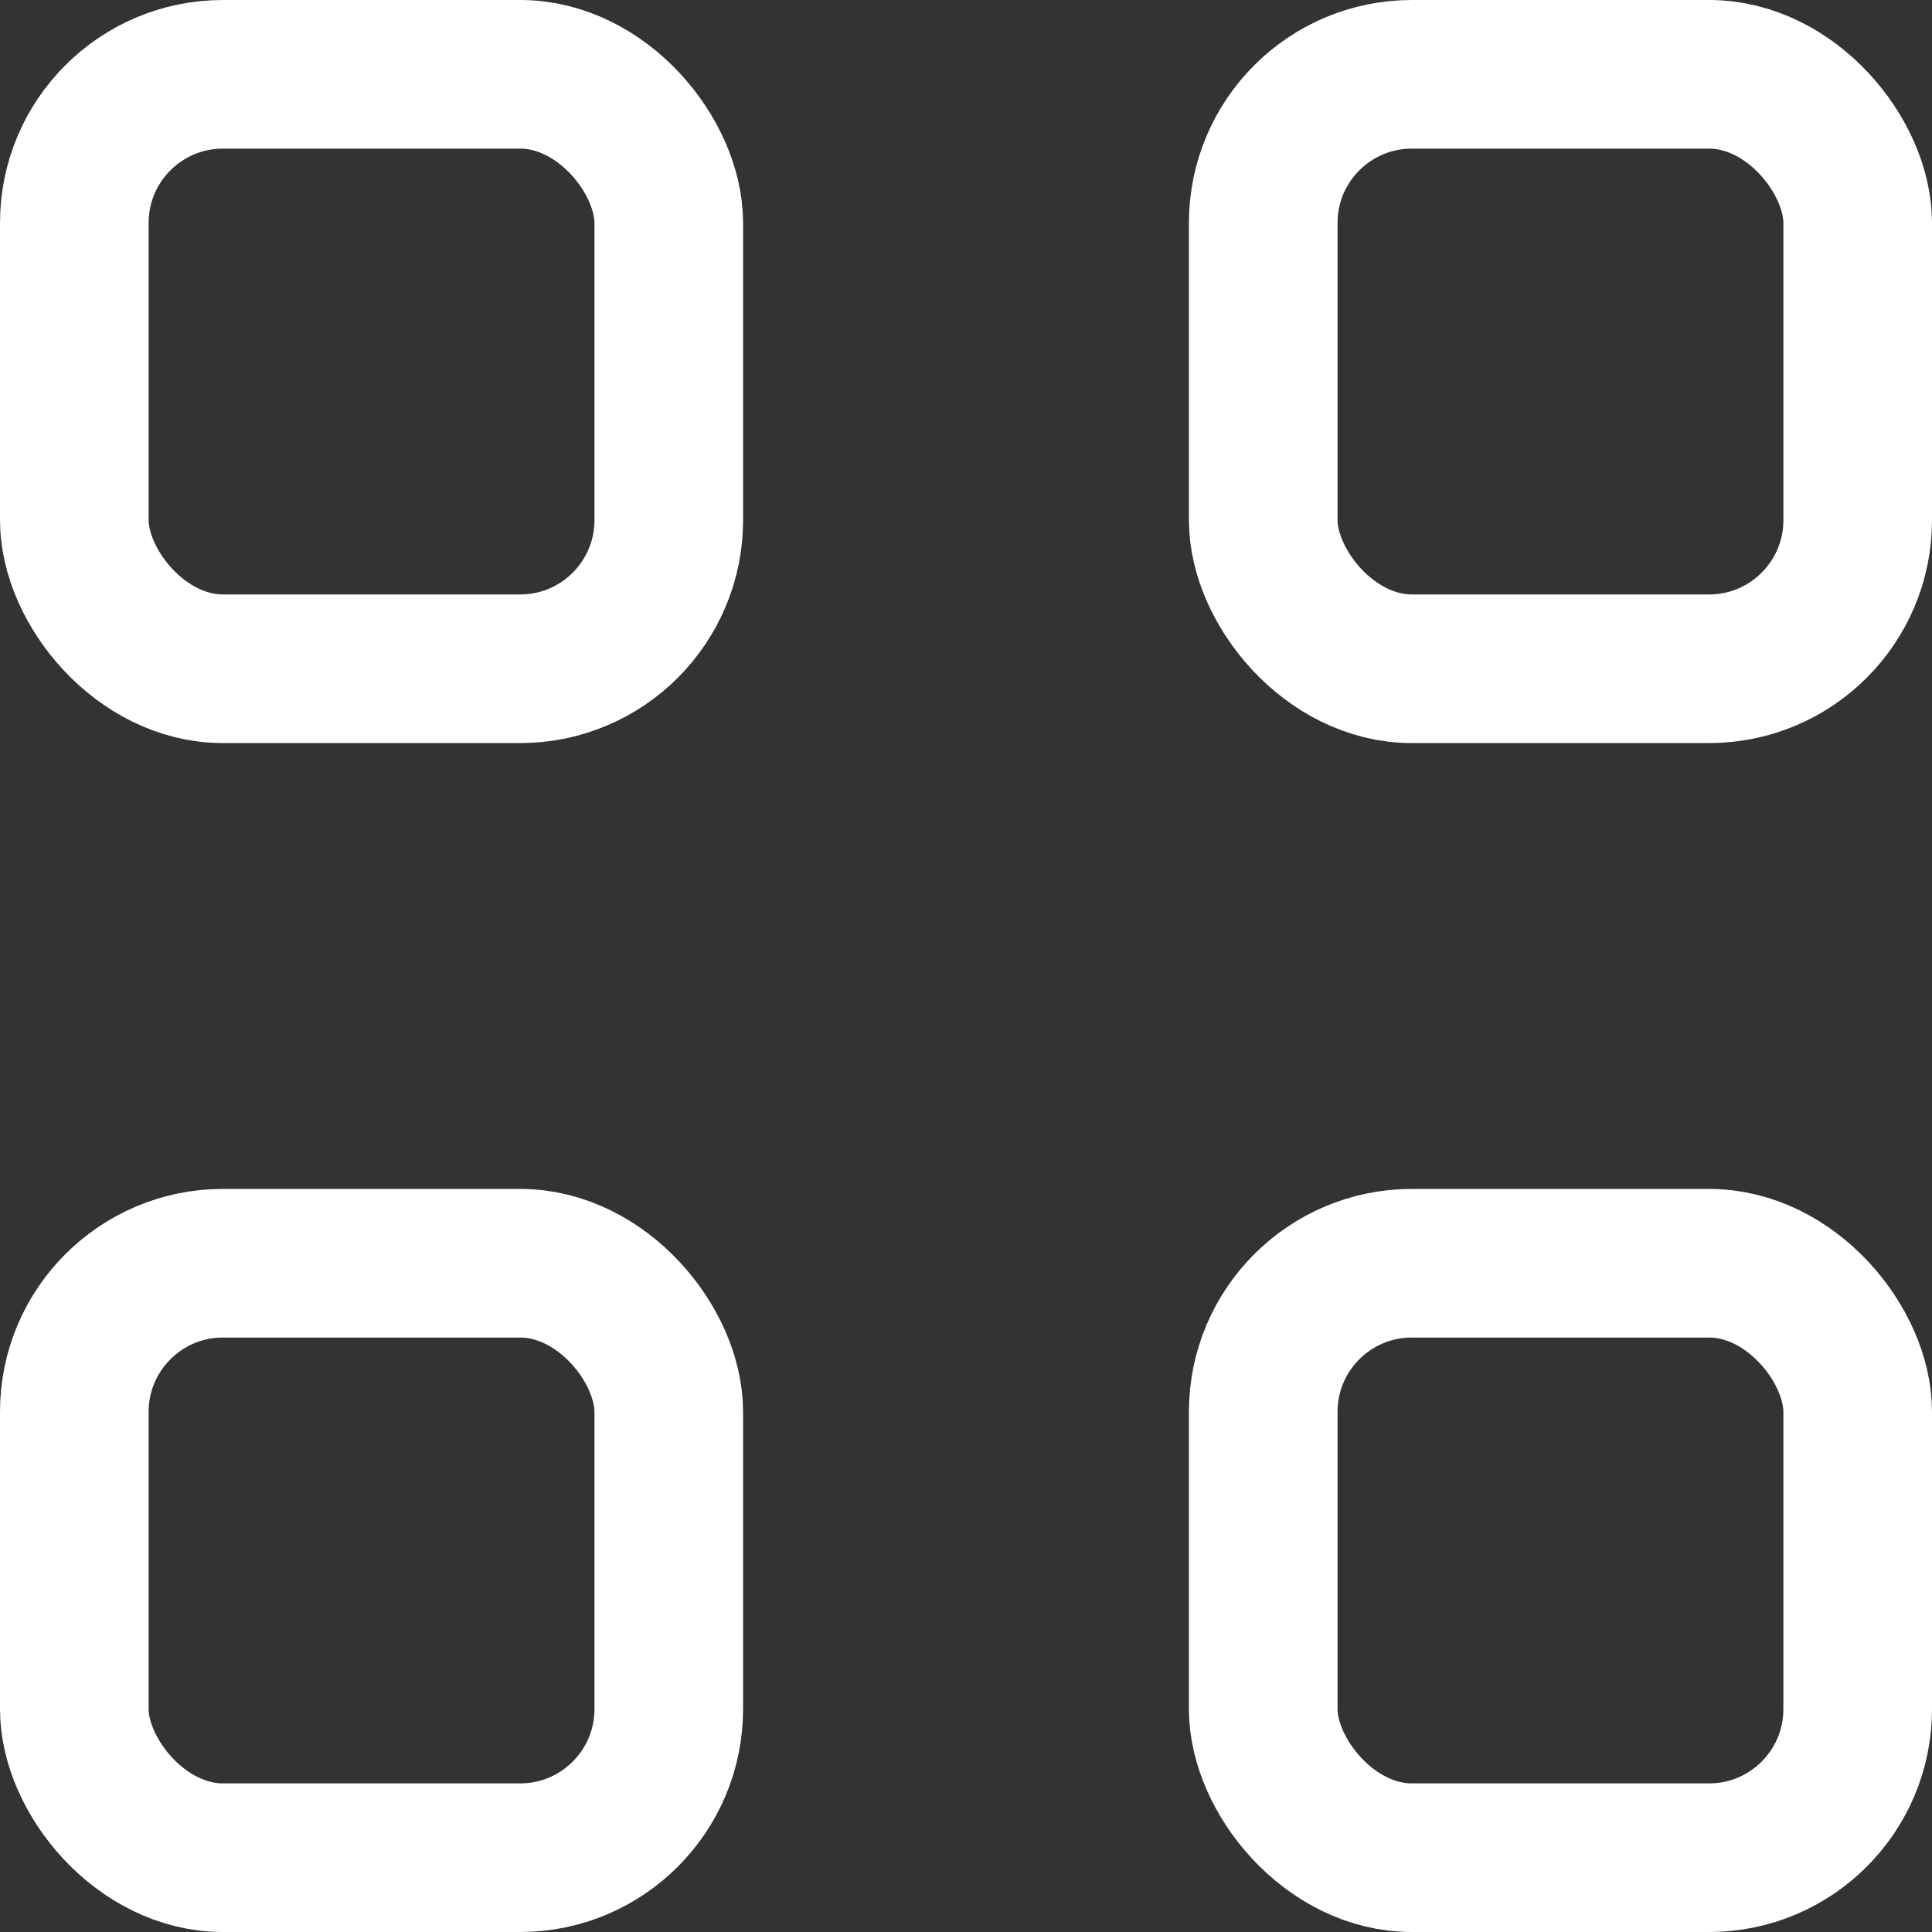
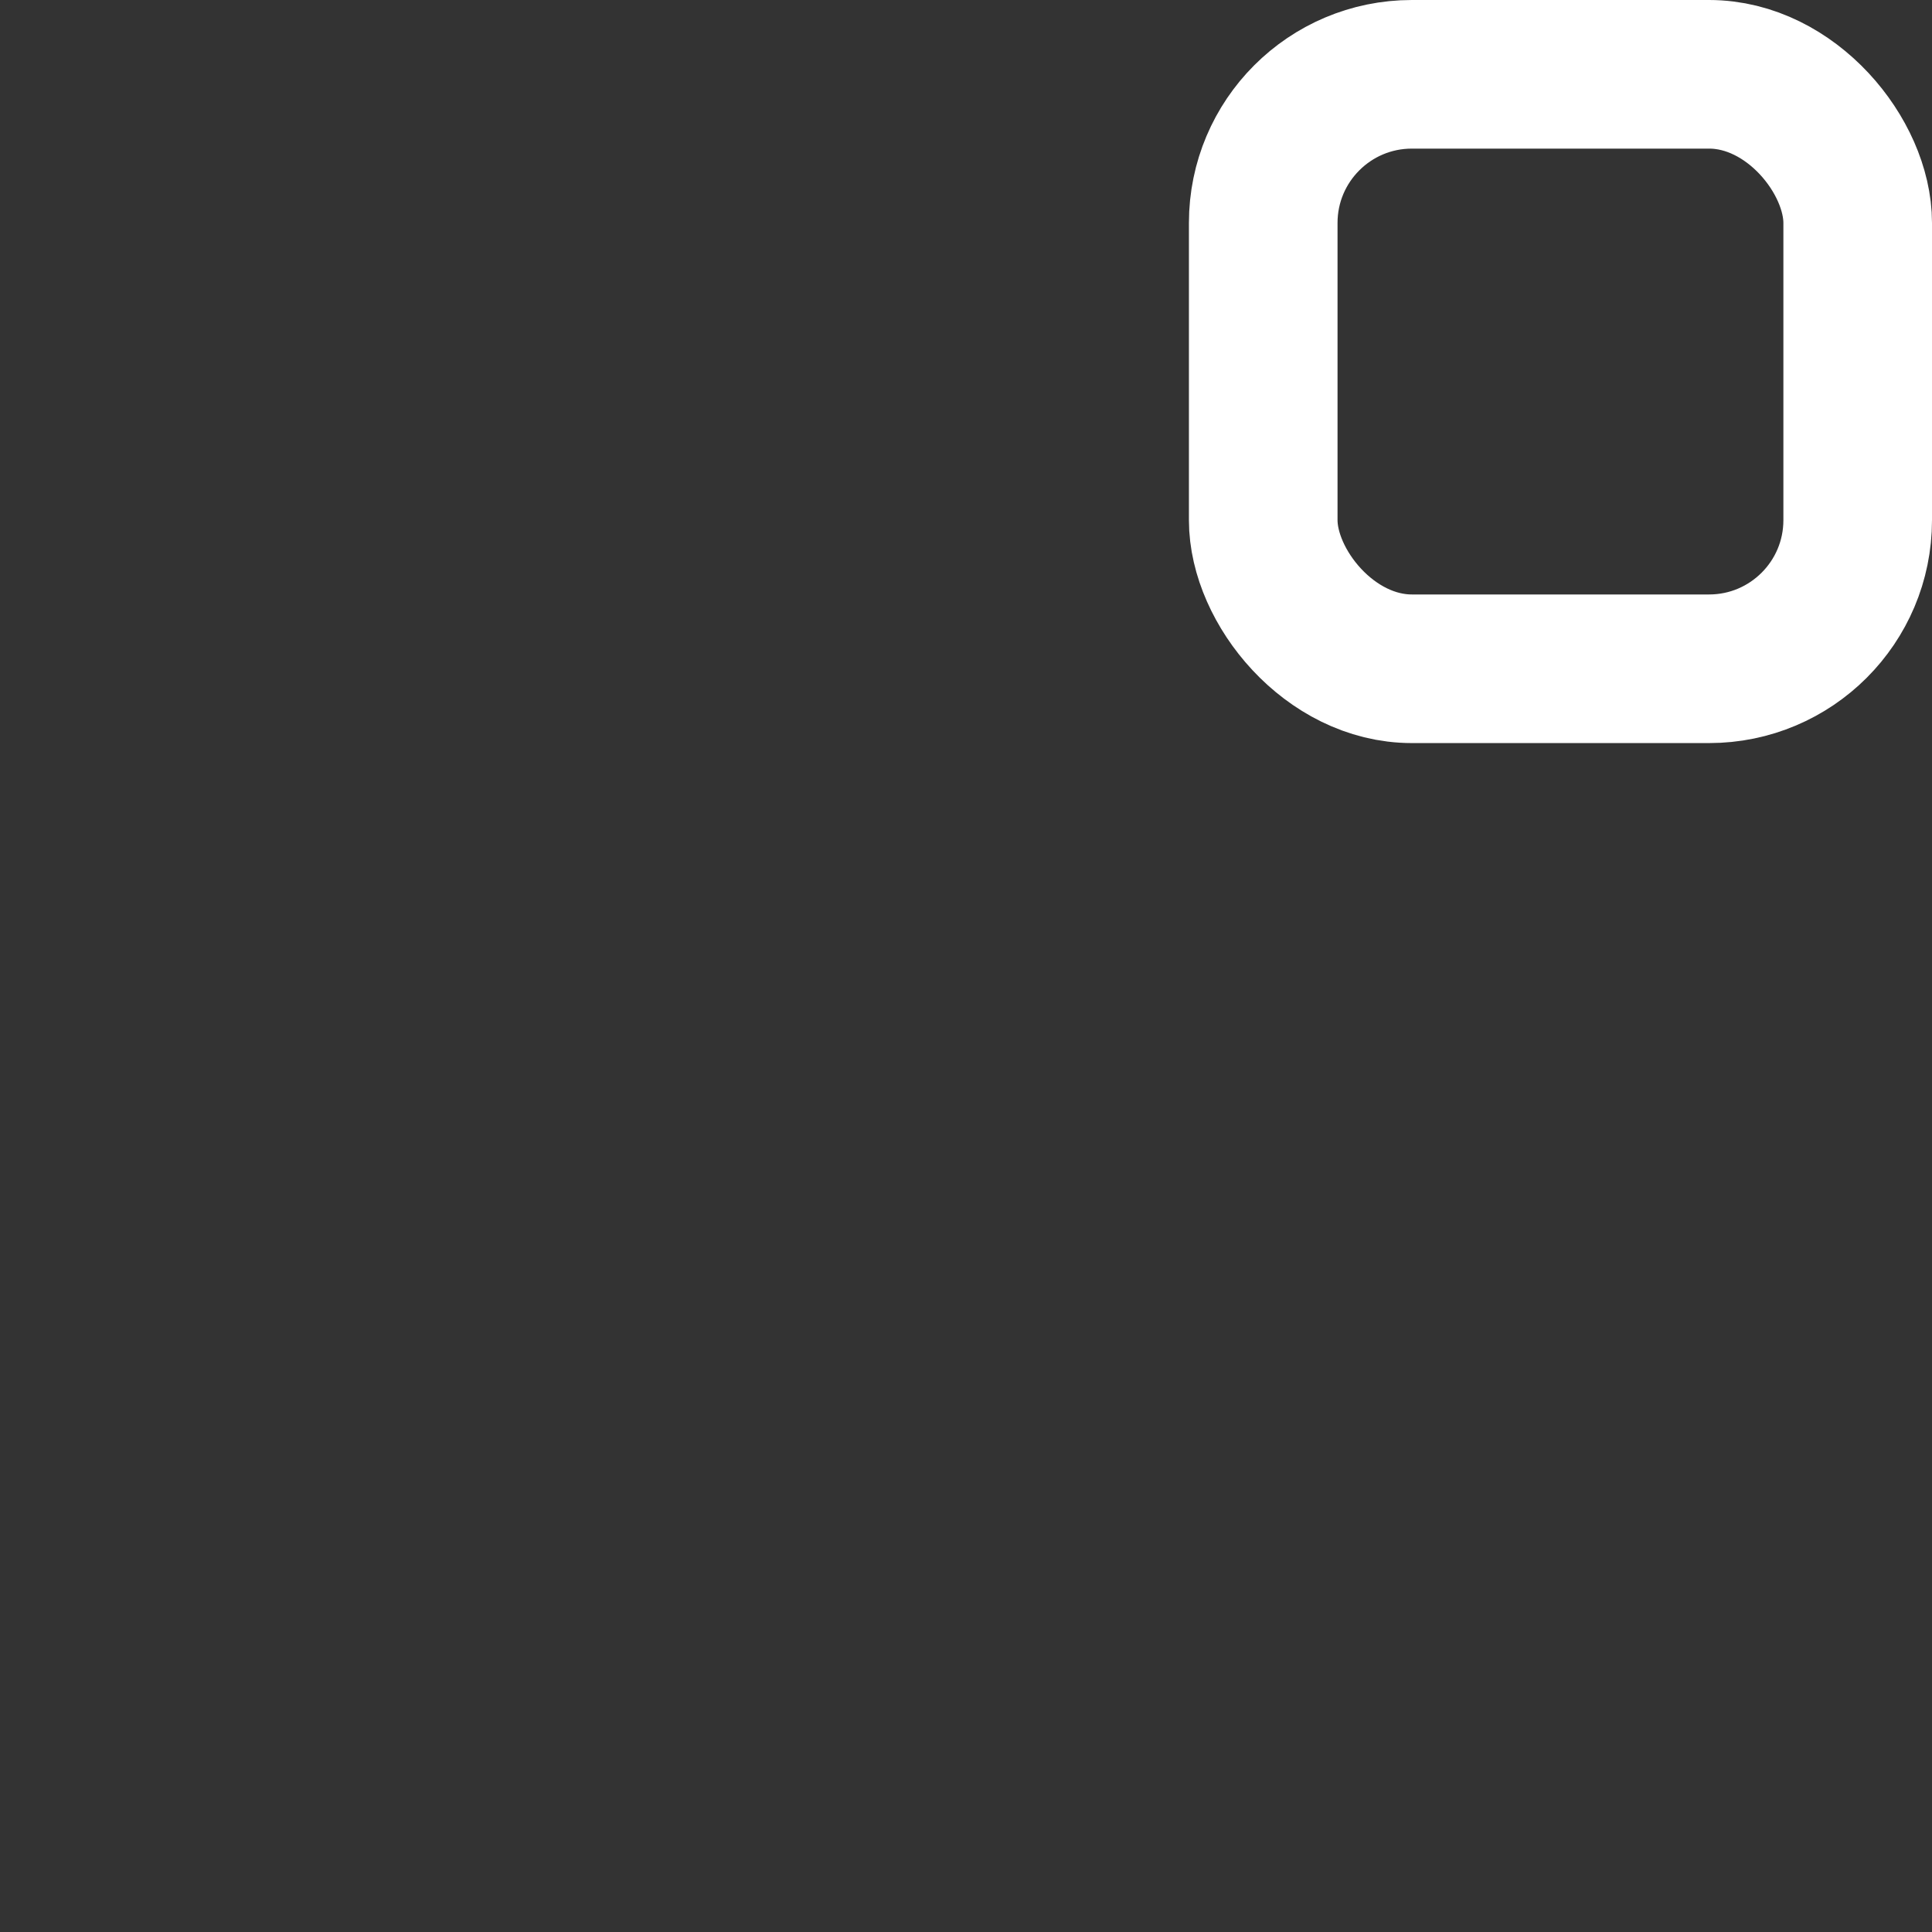
<svg xmlns="http://www.w3.org/2000/svg" width="26" height="26" viewBox="0 0 26 26" fill="none">
  <rect x="0" y="0" width="26" height="26" fill="#333333" stroke="none" />
-   <rect x="1" y="1" width="8" height="8" rx="2" stroke="white" stroke-width="2" />
  <rect x="17" y="1" width="8" height="8" rx="2" stroke="white" stroke-width="2" />
-   <rect x="1" y="17" width="8" height="8" rx="2" stroke="white" stroke-width="2" />
-   <rect x="17" y="17" width="8" height="8" rx="2" stroke="white" stroke-width="2" />
</svg>